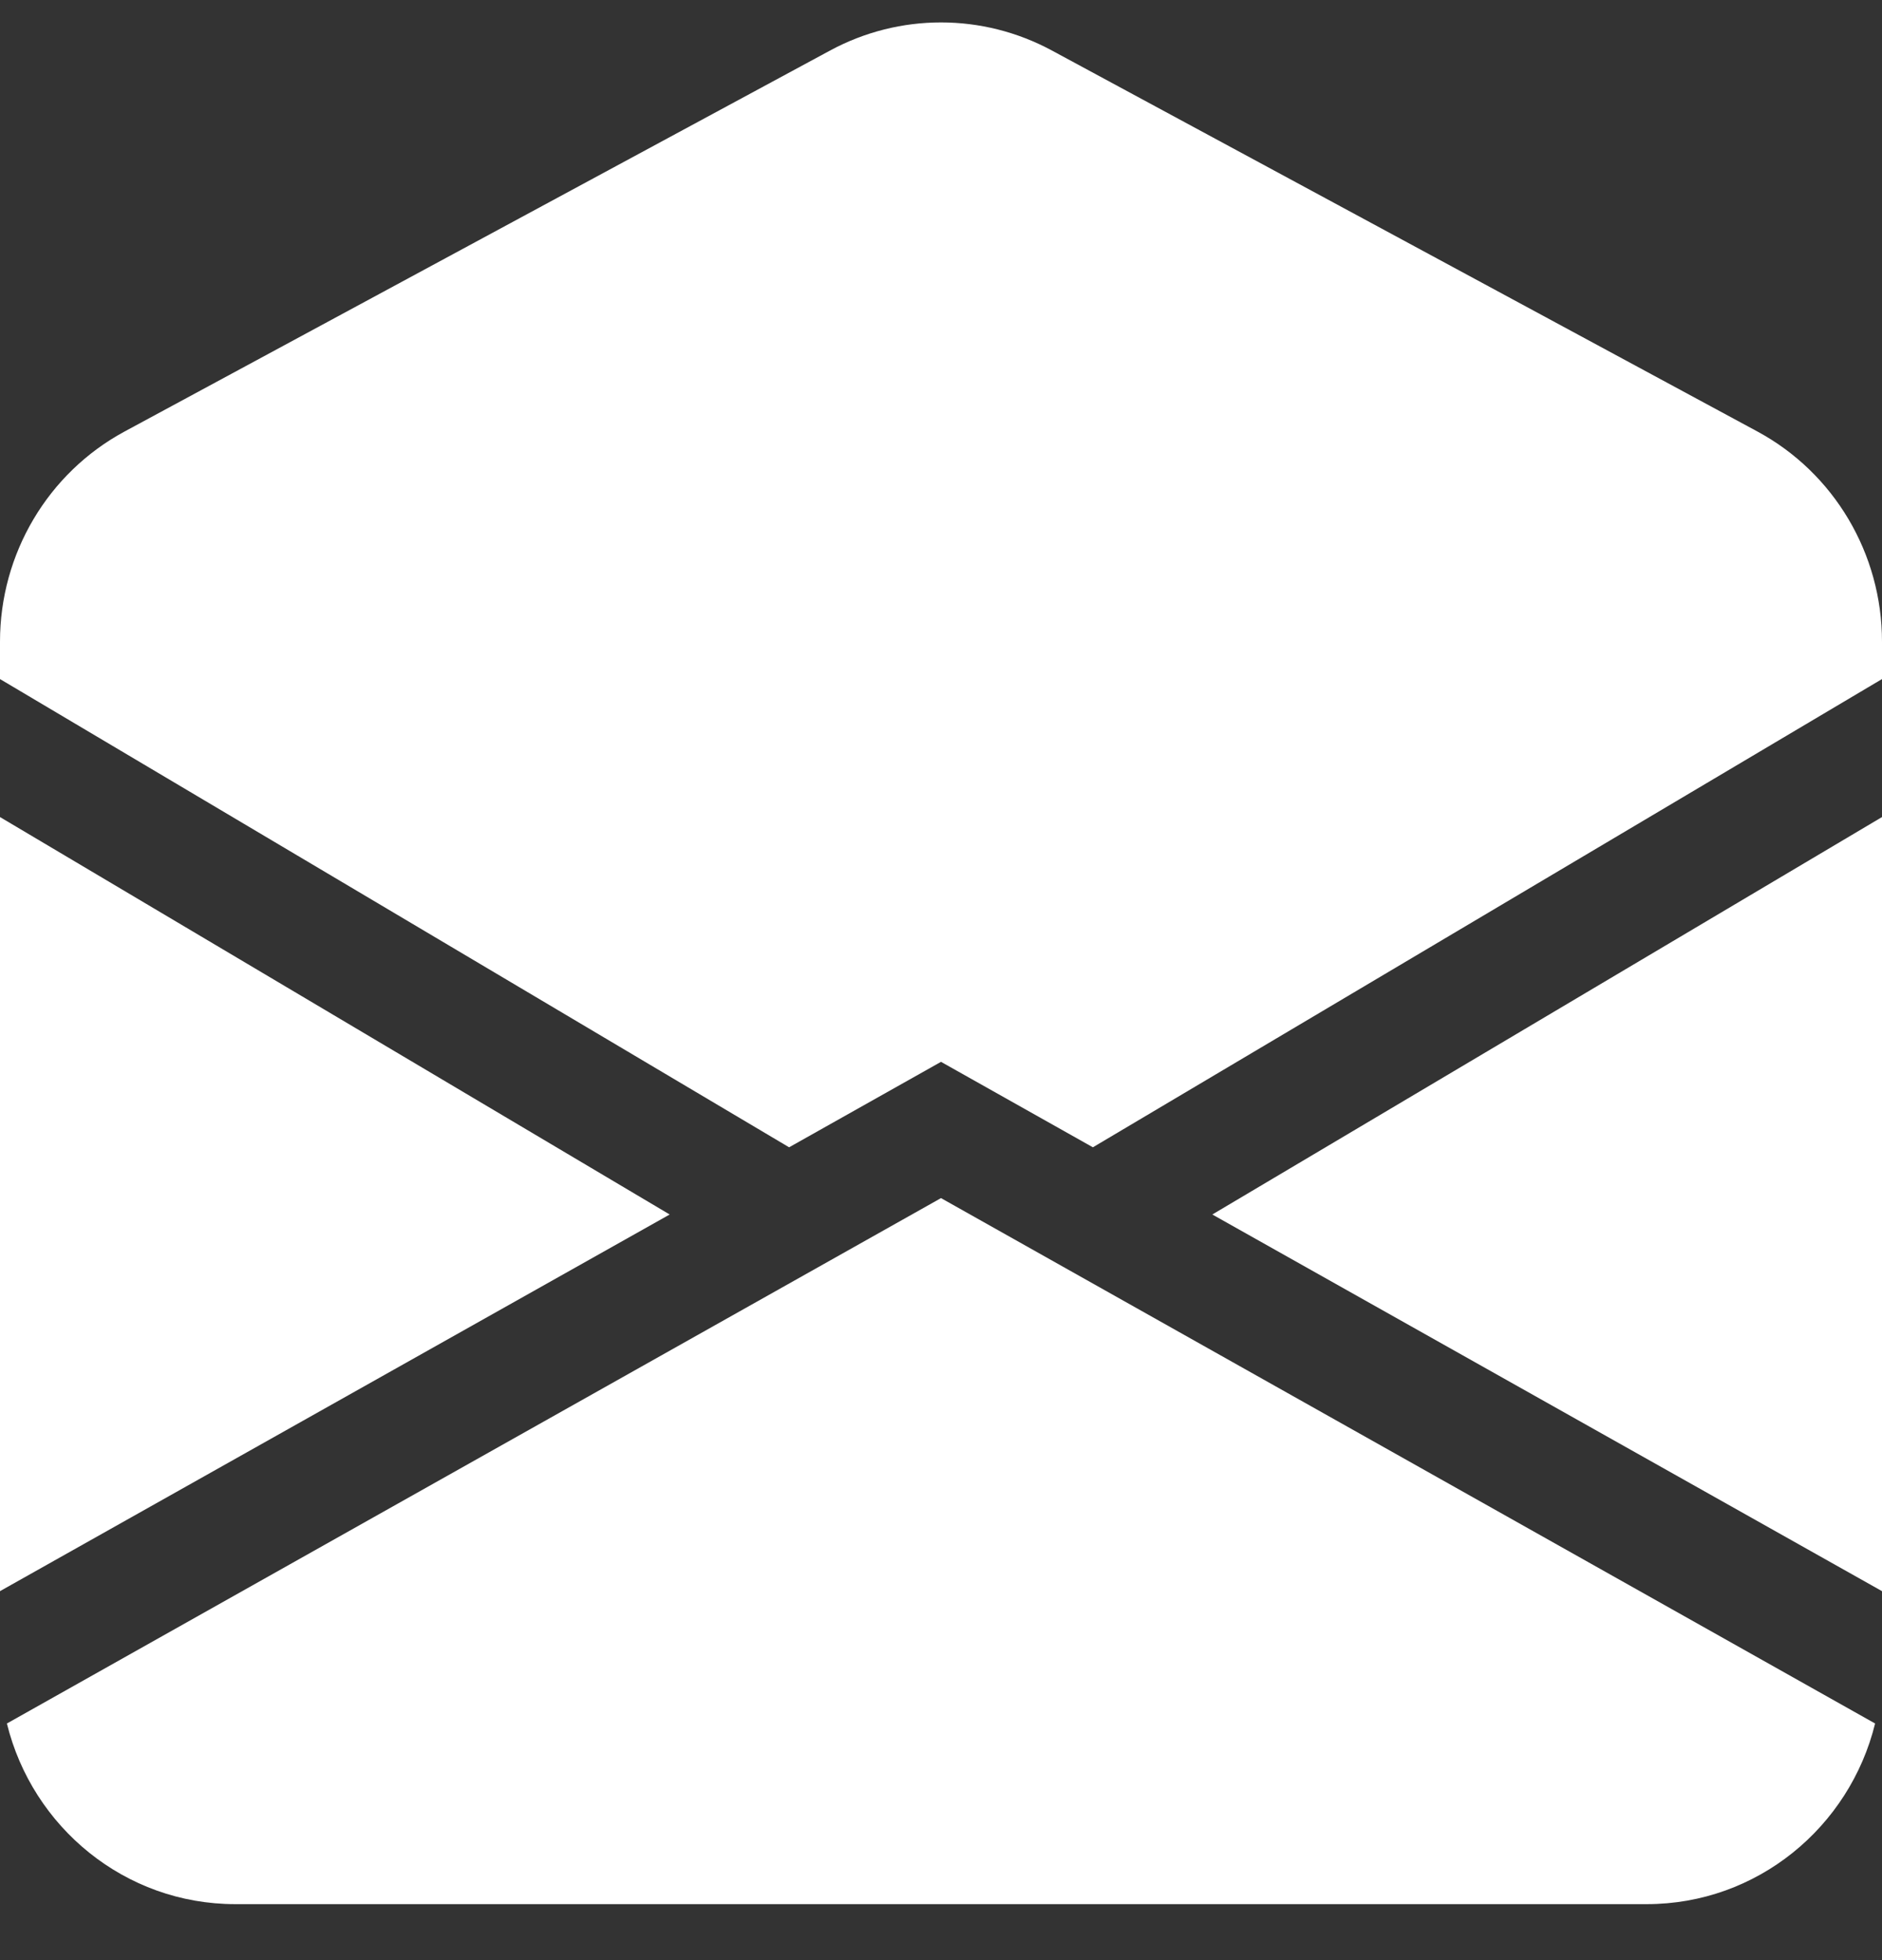
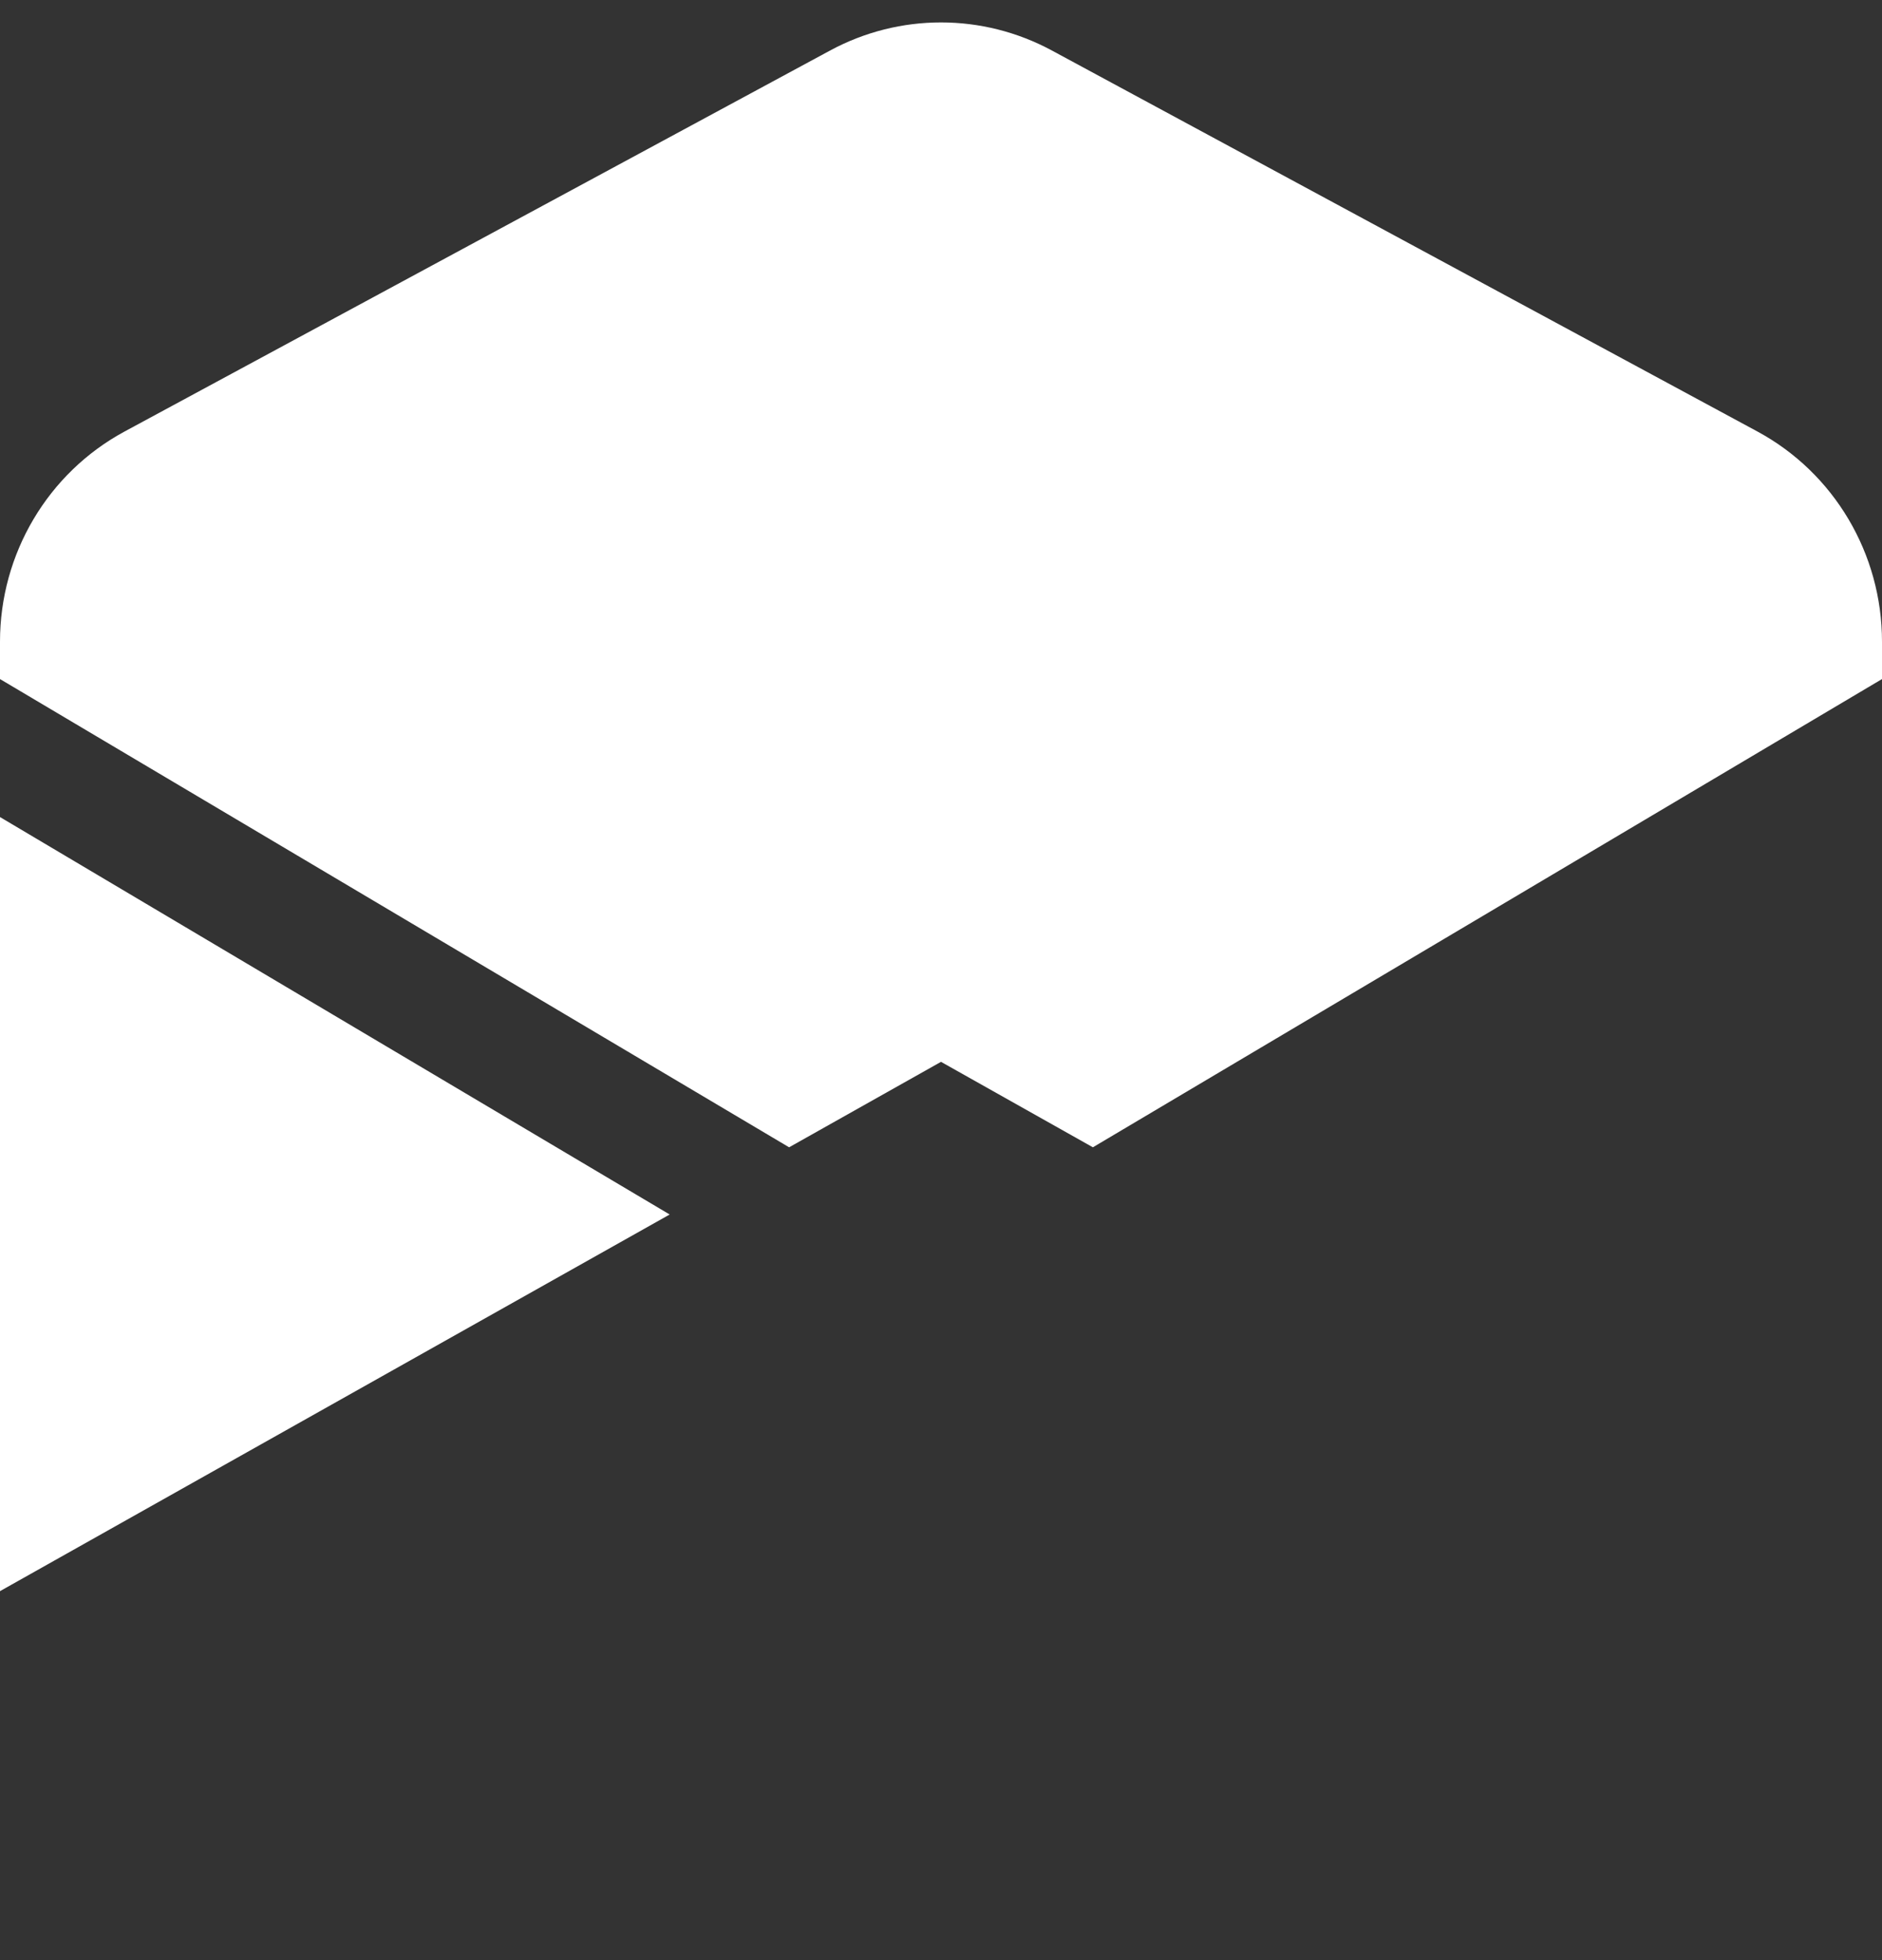
<svg xmlns="http://www.w3.org/2000/svg" width="24" height="25" viewBox="0 0 24 25" fill="none">
  <rect x="0" y="0" width="24" height="25" fill="#333333" stroke="none" />
  <path d="M13.412 0.643C12.529 0.167 11.471 0.167 10.588 0.643L1.588 5.504C0.611 6.032 0 7.062 0 8.184V8.661L10.063 14.633L12 13.543L13.937 14.633L24 8.661V8.184C24 7.062 23.389 6.032 22.412 5.504L13.412 0.643Z" fill="white" />
-   <path d="M24 10.421L15.46 15.49L24 20.294V10.421Z" fill="white" />
-   <path d="M23.912 21.982L12 15.281L0.088 21.982C0.413 23.305 1.593 24.286 3 24.286H21C22.407 24.286 23.587 23.305 23.912 21.982Z" fill="white" />
  <path d="M0 20.294L8.54 15.49L0 10.421V20.294Z" fill="white" />
</svg>